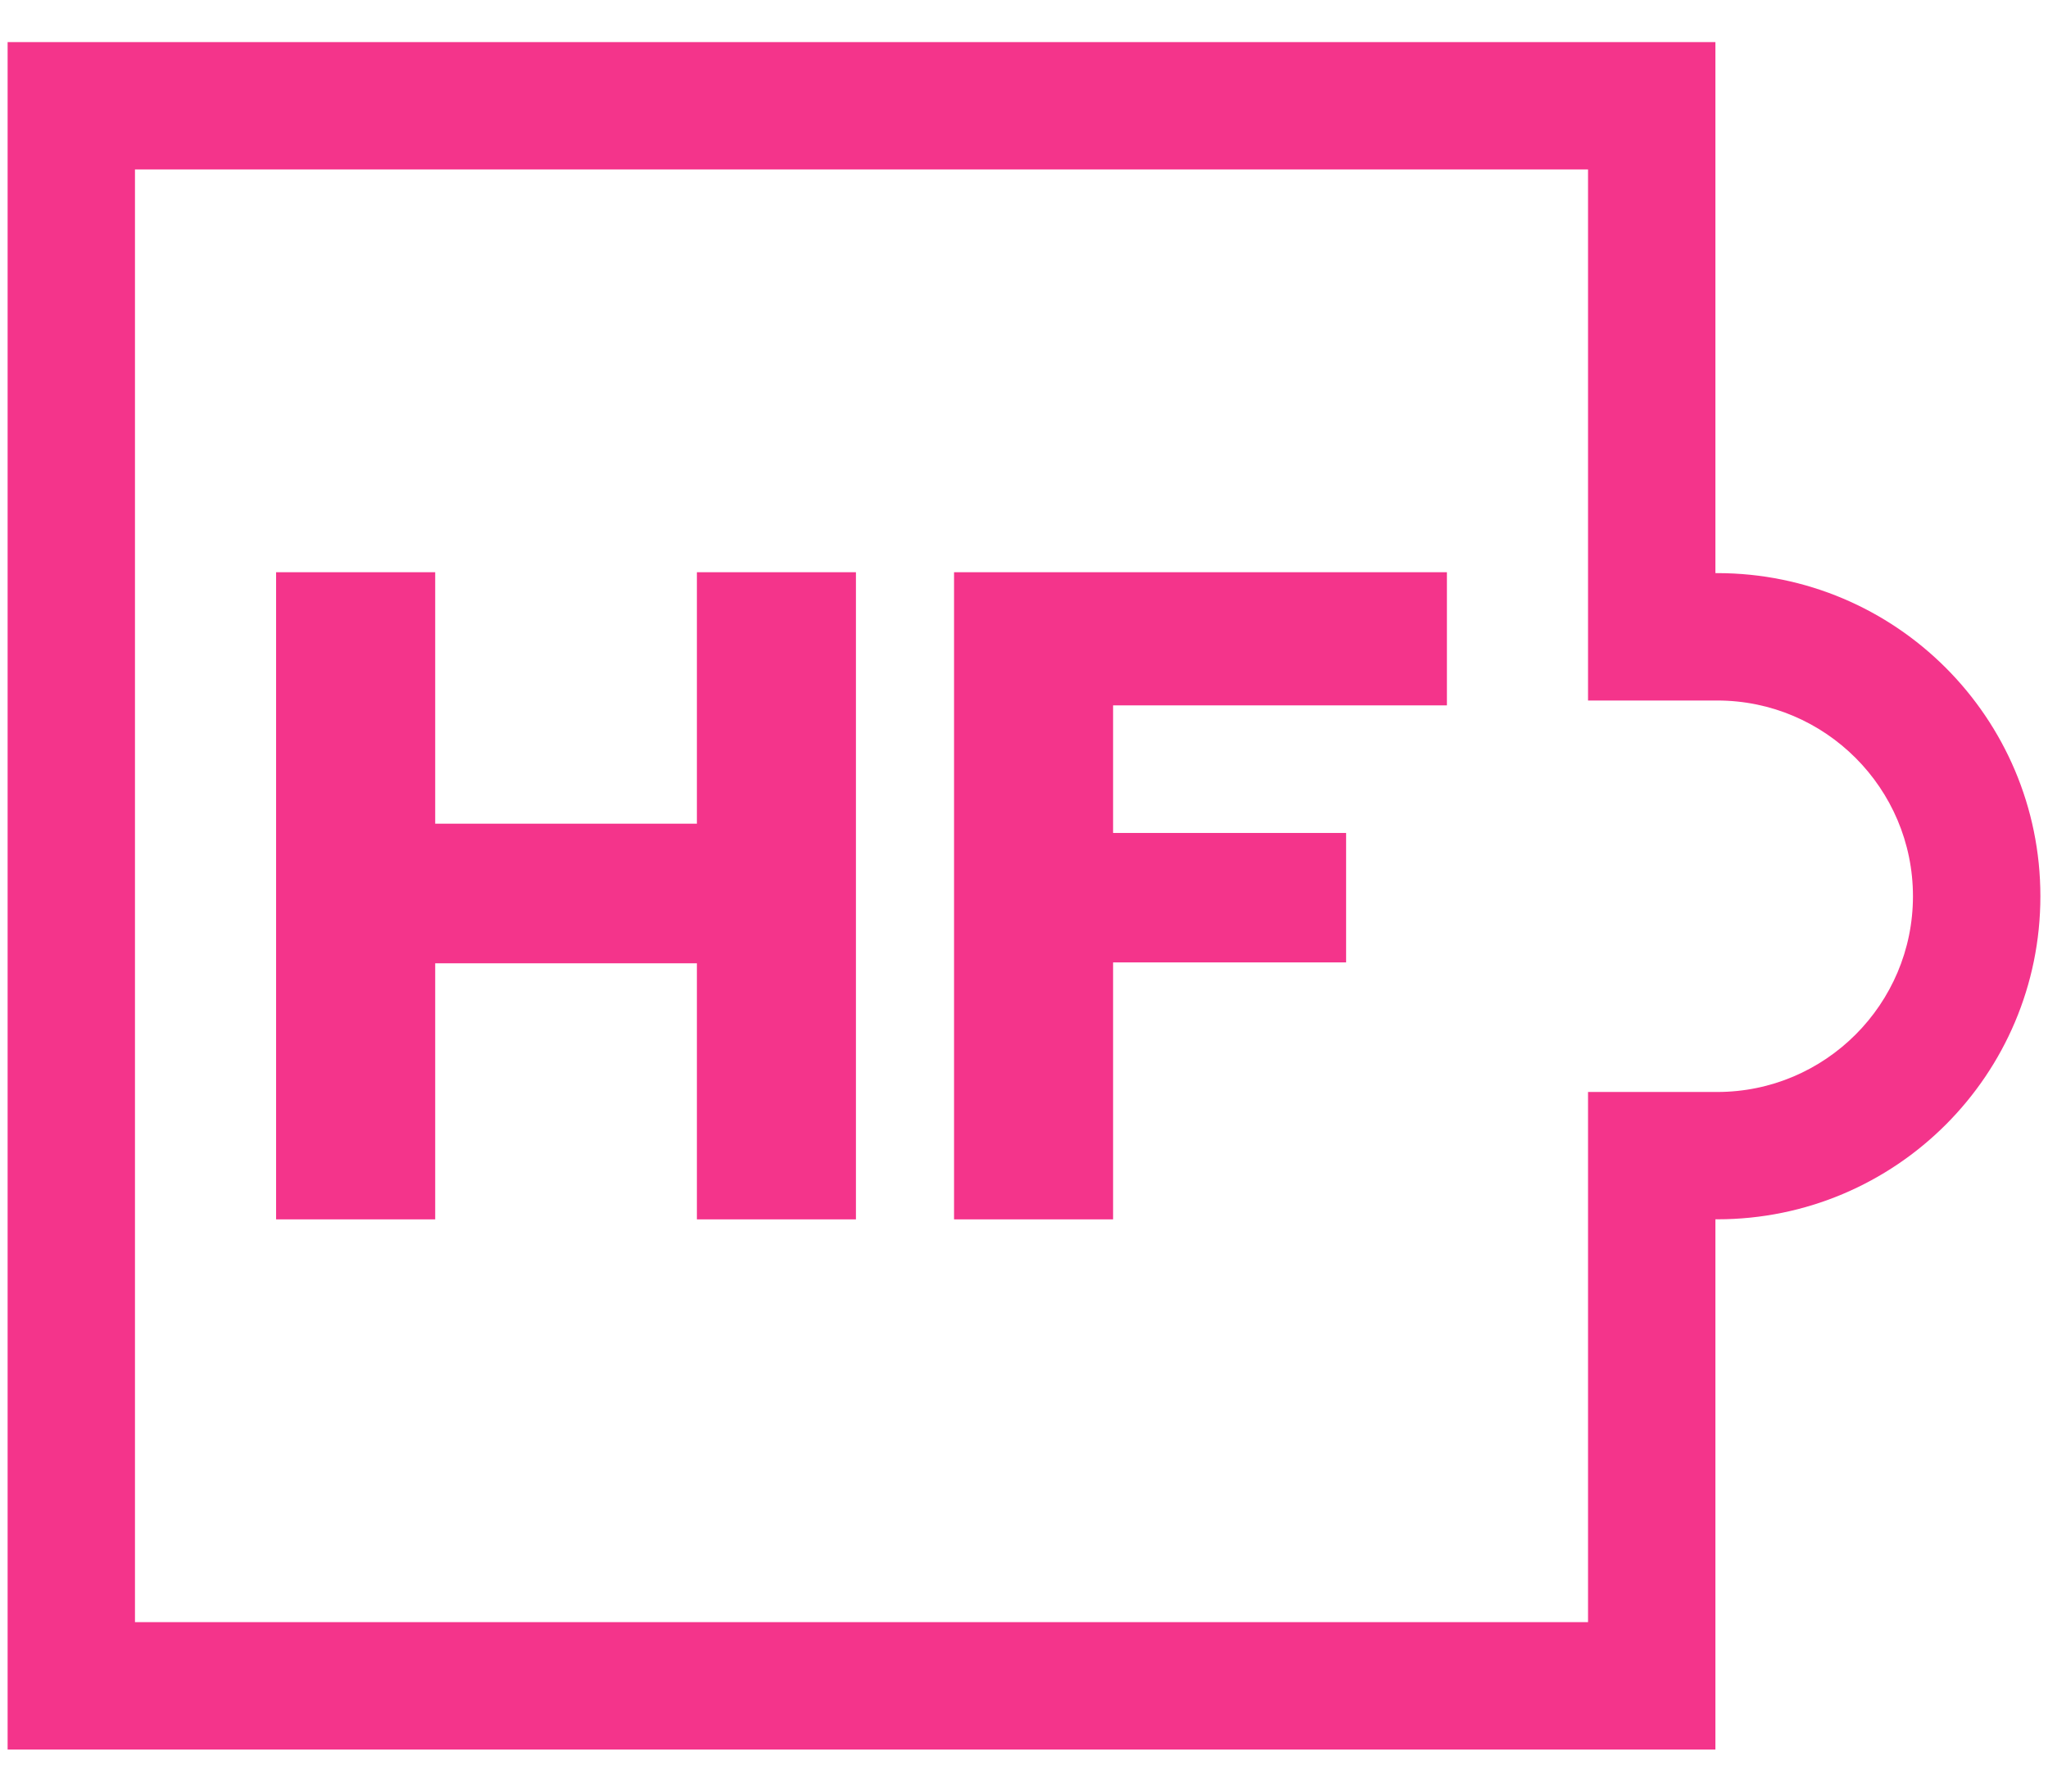
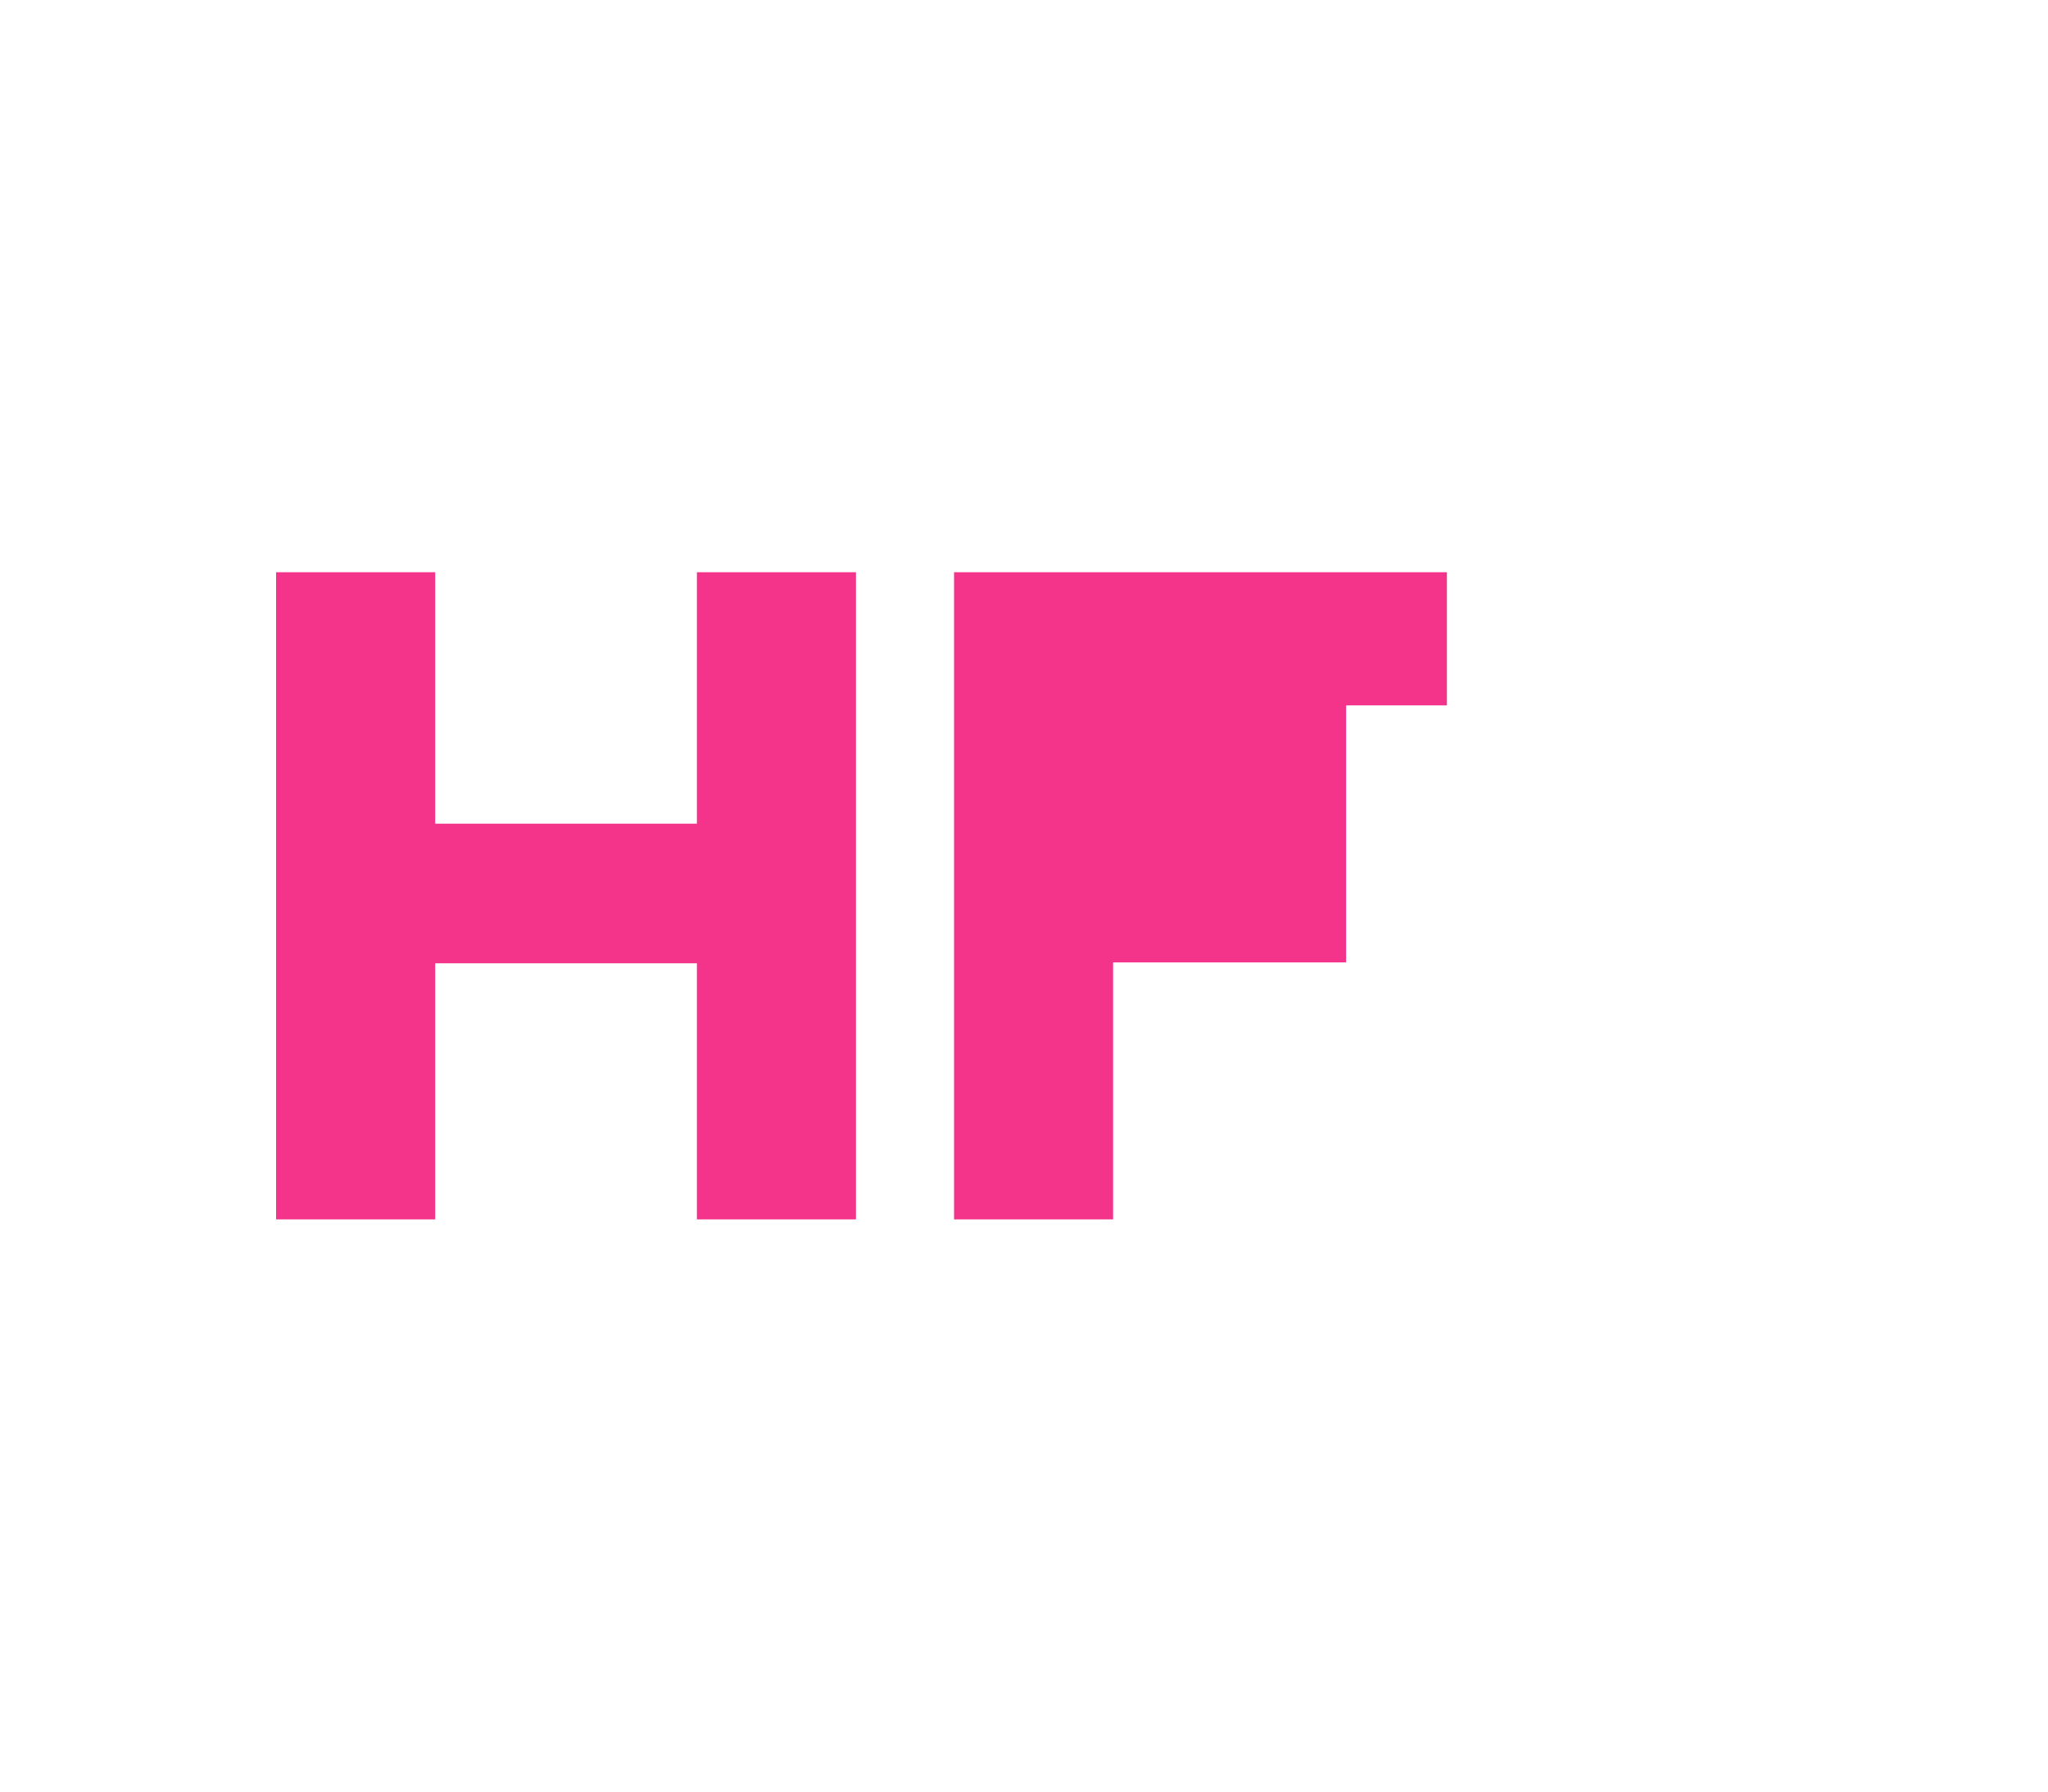
<svg xmlns="http://www.w3.org/2000/svg" width="32" height="28" viewBox="0 0 32 28" fill="none">
-   <path d="M26.832 8.957H26.803V0.658H0.119V27.343H26.803V19.056H26.832C29.62 19.056 31.881 16.796 31.881 14.007C31.881 11.218 29.62 8.957 26.832 8.957ZM26.832 17.066H24.813V25.352H2.109V2.648H24.813V10.948H26.832C28.518 10.948 29.89 12.32 29.89 14.007C29.89 15.694 28.518 17.066 26.832 17.066Z" fill="#F4348B" />
  <path d="M4.314 19.057V8.943H6.8V12.873H10.889V8.943H13.374V19.057H10.889V15.055H6.8V19.057H4.314Z" fill="#F4348B" />
-   <path d="M14.907 19.057V8.943H22.608V11.024H17.392V13.018H21.033V15.041H17.392V19.057L14.907 19.057Z" fill="#F4348B" />
+   <path d="M14.907 19.057V8.943H22.608V11.024H17.392H21.033V15.041H17.392V19.057L14.907 19.057Z" fill="#F4348B" />
</svg>